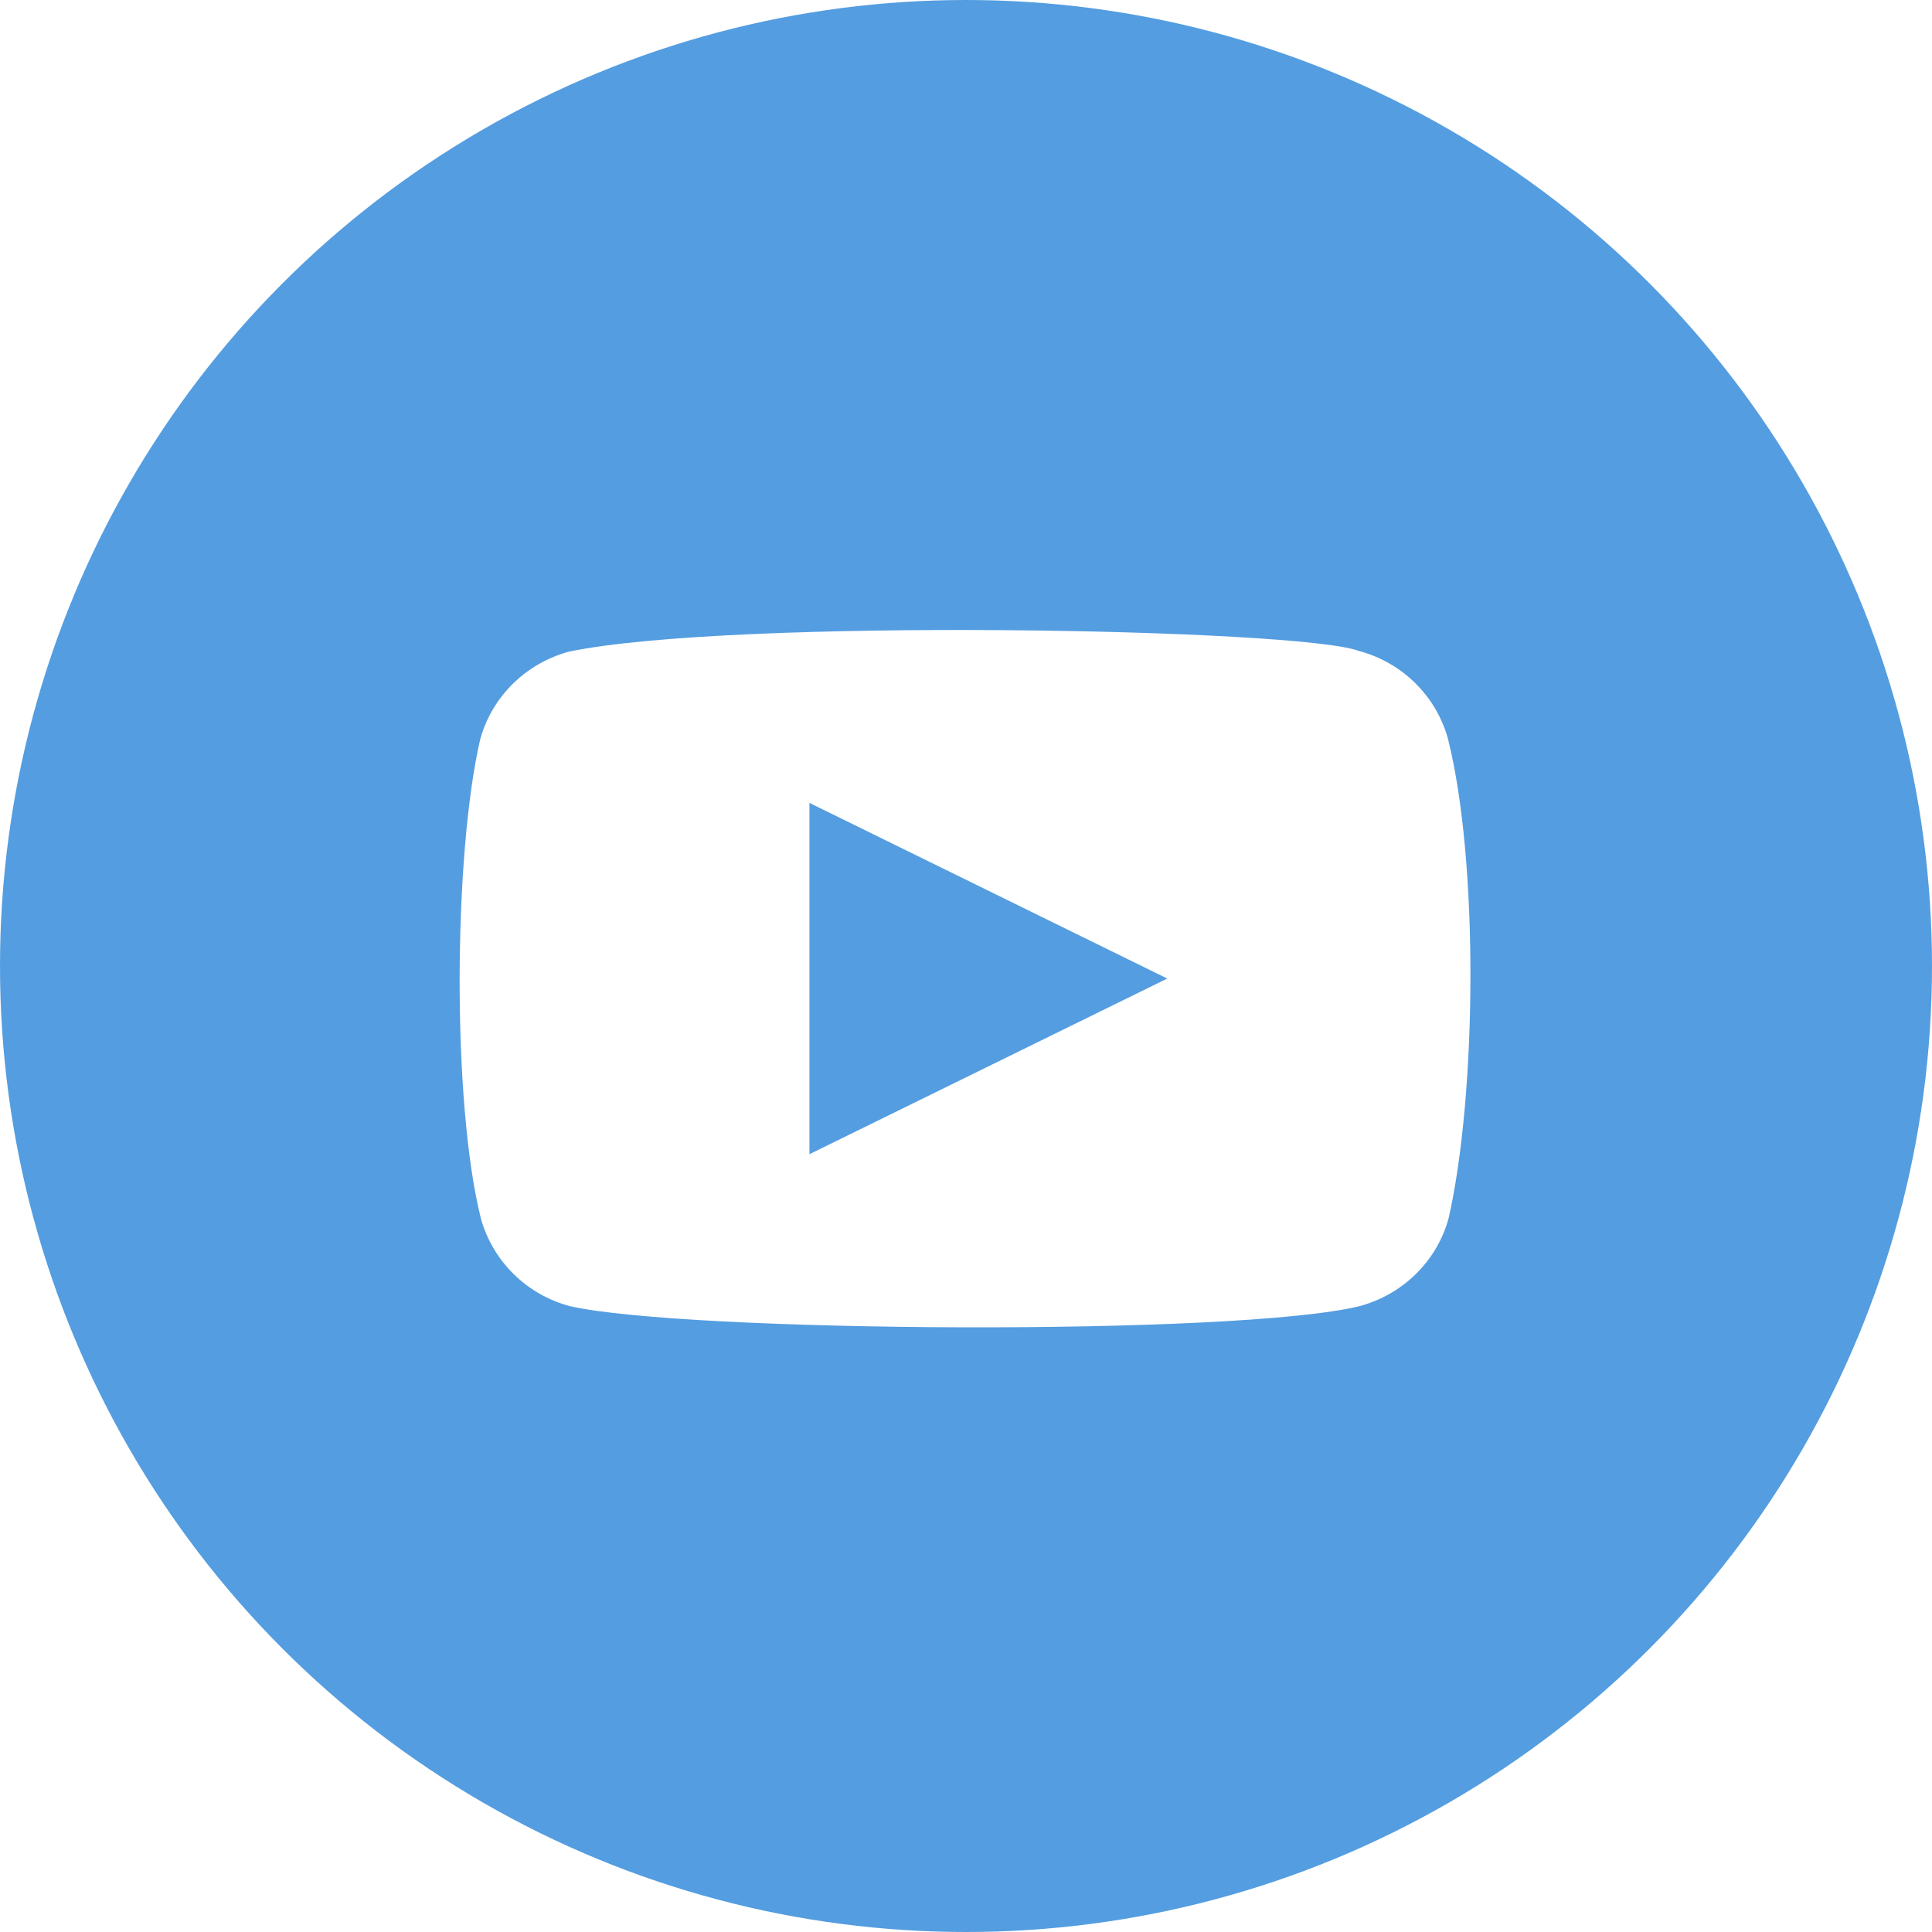
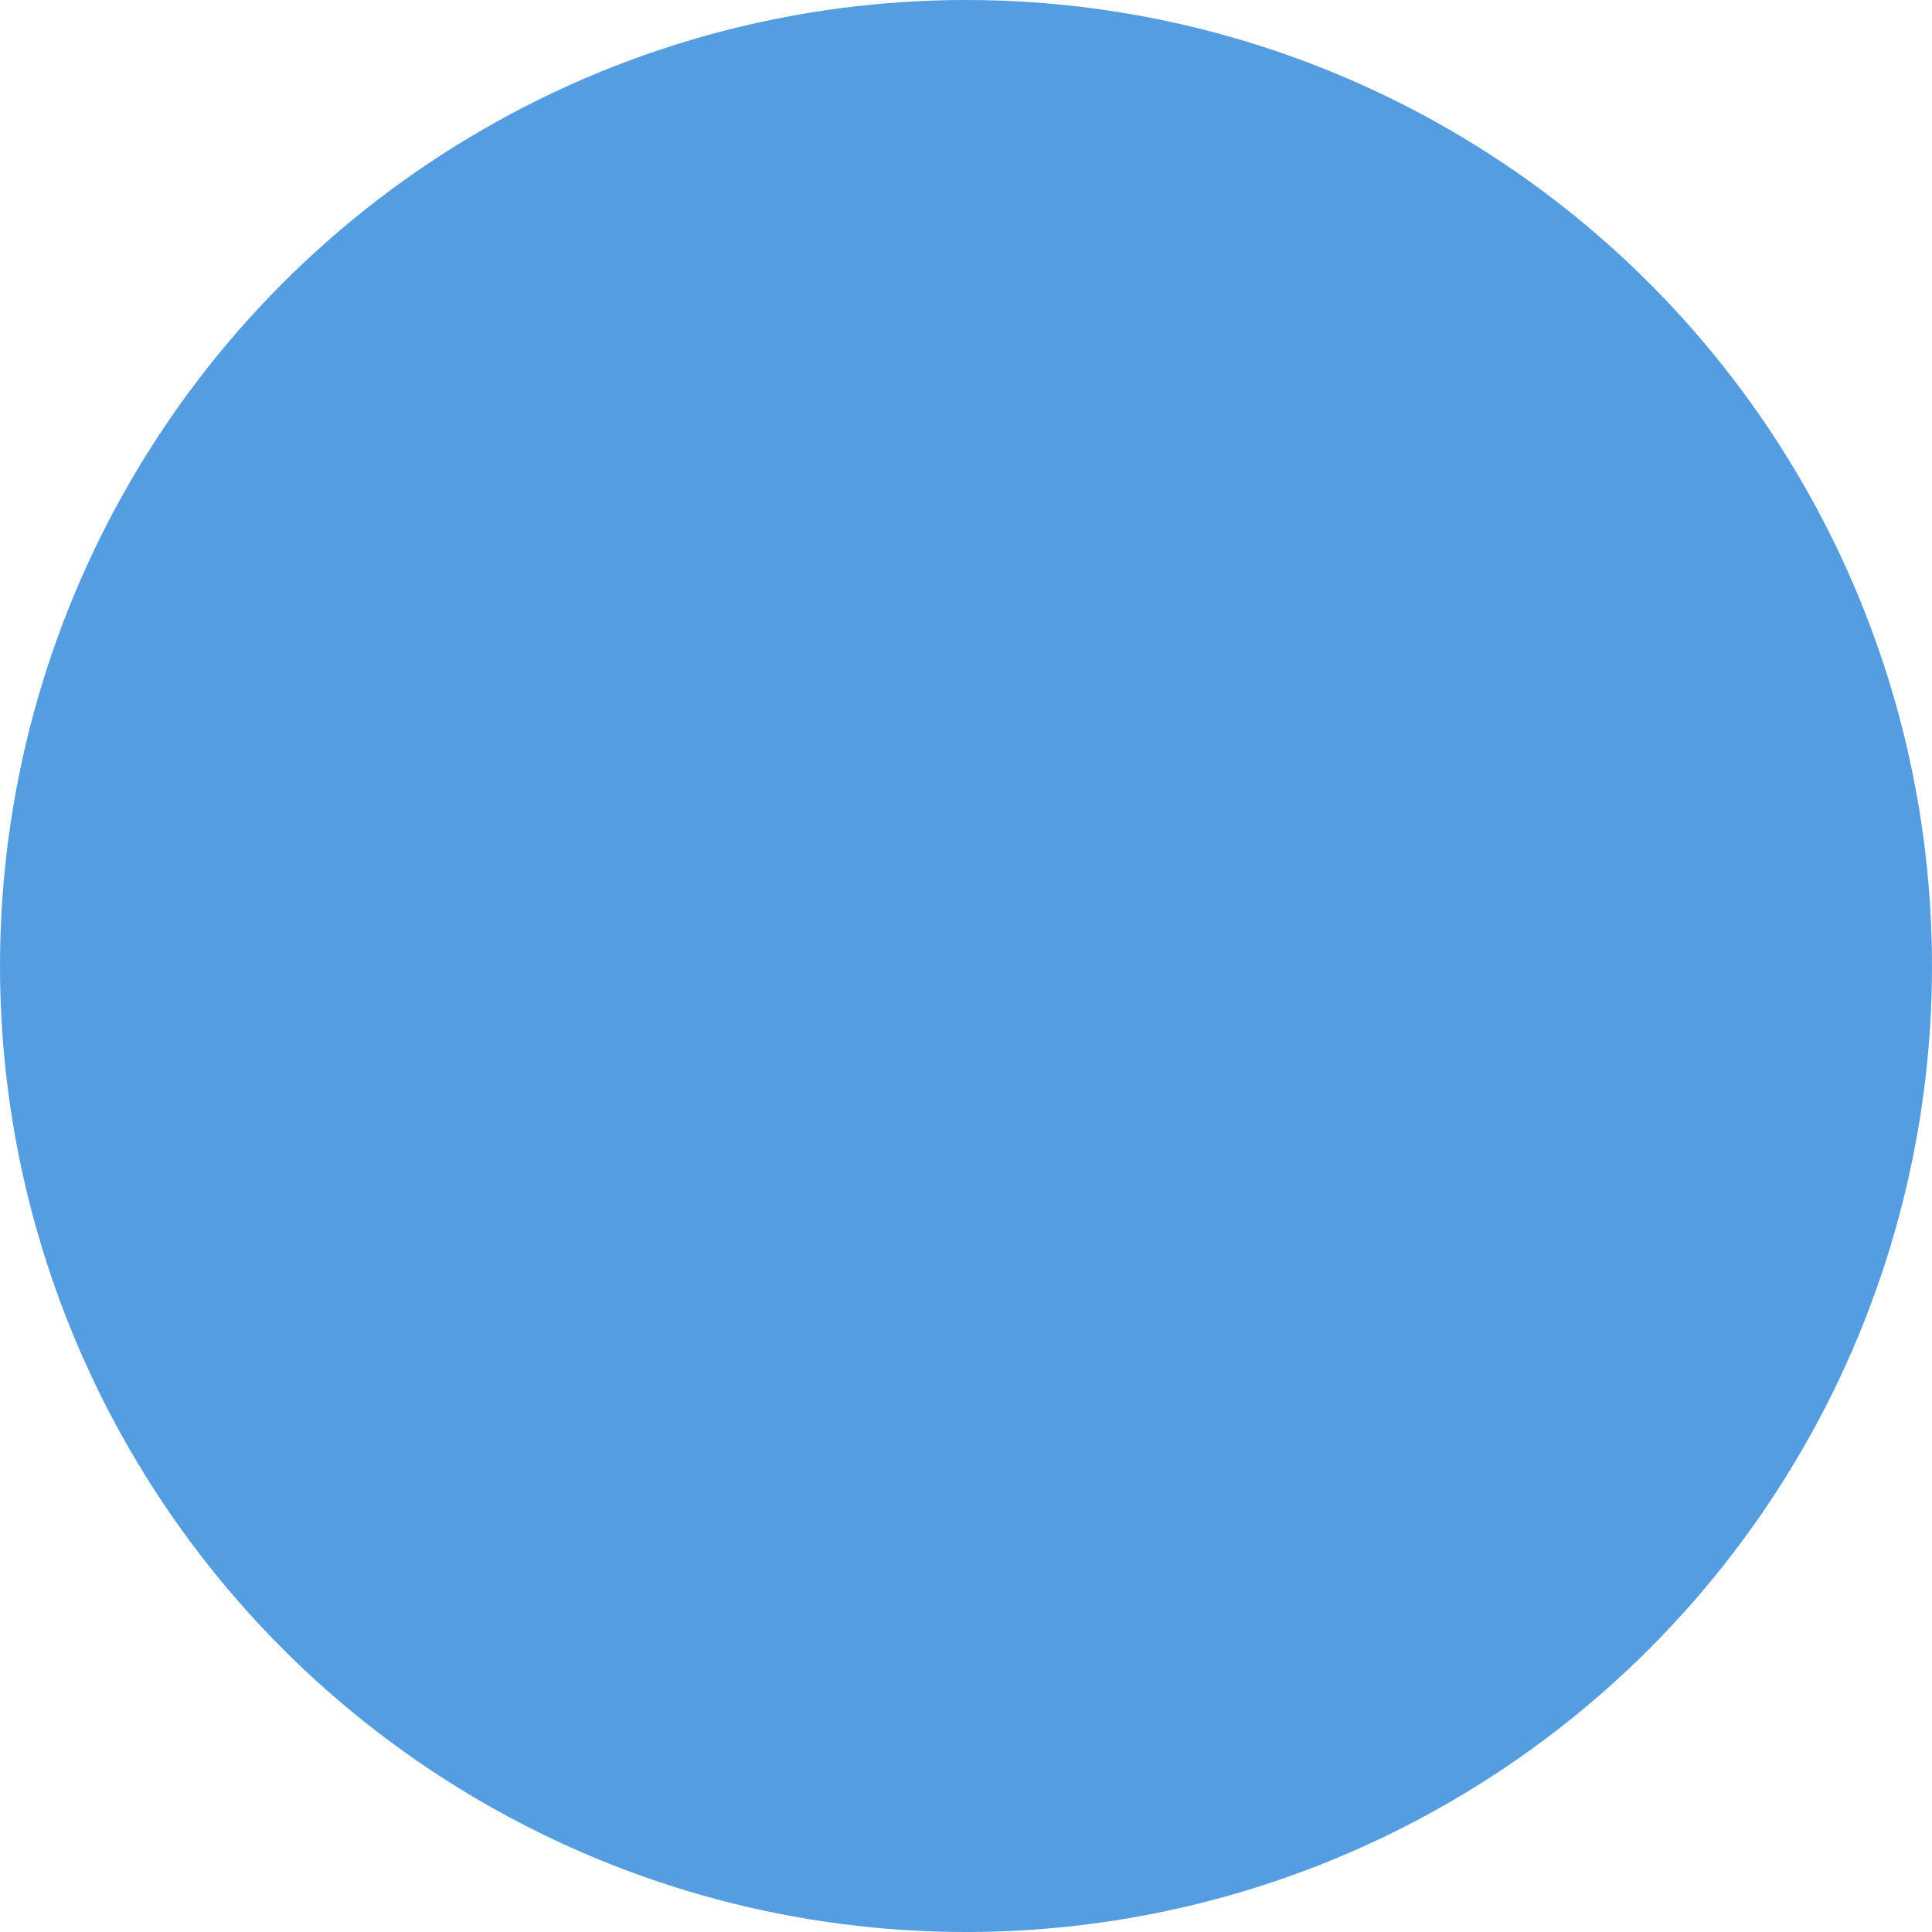
<svg xmlns="http://www.w3.org/2000/svg" width="77" height="77" viewBox="0 0 77 77" fill="none">
  <g filter="url(#filter0_i_238_15)">
    <circle cx="38.5" cy="38.5" r="38.5" fill="#549DE0" />
  </g>
  <g clip-path="url(#clip0_238_15)">
    <path d="M57.711 29.454C57.242 27.741 55.888 26.4 54.152 25.942C51.821 25.053 29.243 24.618 22.693 25.967C20.958 26.43 19.599 27.767 19.135 29.48C18.083 34.036 18.003 43.887 19.161 48.545C19.63 50.258 20.984 51.6 22.719 52.058C27.335 53.107 49.279 53.255 54.178 52.058C55.914 51.595 57.273 50.258 57.737 48.545C58.858 43.582 58.938 34.342 57.711 29.454Z" fill="white" />
-     <path d="M46.522 39L32.261 32V46L46.522 39Z" fill="#549DE0" />
  </g>
  <defs>
    <filter id="filter0_i_238_15" x="0" y="0" width="77" height="77" filterUnits="userSpaceOnUse" color-interpolation-filters="sRGB">
      <feFlood flood-opacity="0" result="BackgroundImageFix" />
      <feBlend mode="normal" in="SourceGraphic" in2="BackgroundImageFix" result="shape" />
      <feColorMatrix in="SourceAlpha" type="matrix" values="0 0 0 0 0 0 0 0 0 0 0 0 0 0 0 0 0 0 127 0" result="hardAlpha" />
      <feMorphology radius="3" operator="erode" in="SourceAlpha" result="effect1_innerShadow_238_15" />
      <feOffset />
      <feGaussianBlur stdDeviation="5" />
      <feComposite in2="hardAlpha" operator="arithmetic" k2="-1" k3="1" />
      <feColorMatrix type="matrix" values="0 0 0 0 1 0 0 0 0 1 0 0 0 0 1 0 0 0 0.25 0" />
      <feBlend mode="normal" in2="shape" result="effect1_innerShadow_238_15" />
    </filter>
    <clipPath id="clip0_238_15">
-       <rect width="41" height="28" fill="white" transform="translate(18 25)" />
-     </clipPath>
+       </clipPath>
  </defs>
</svg>